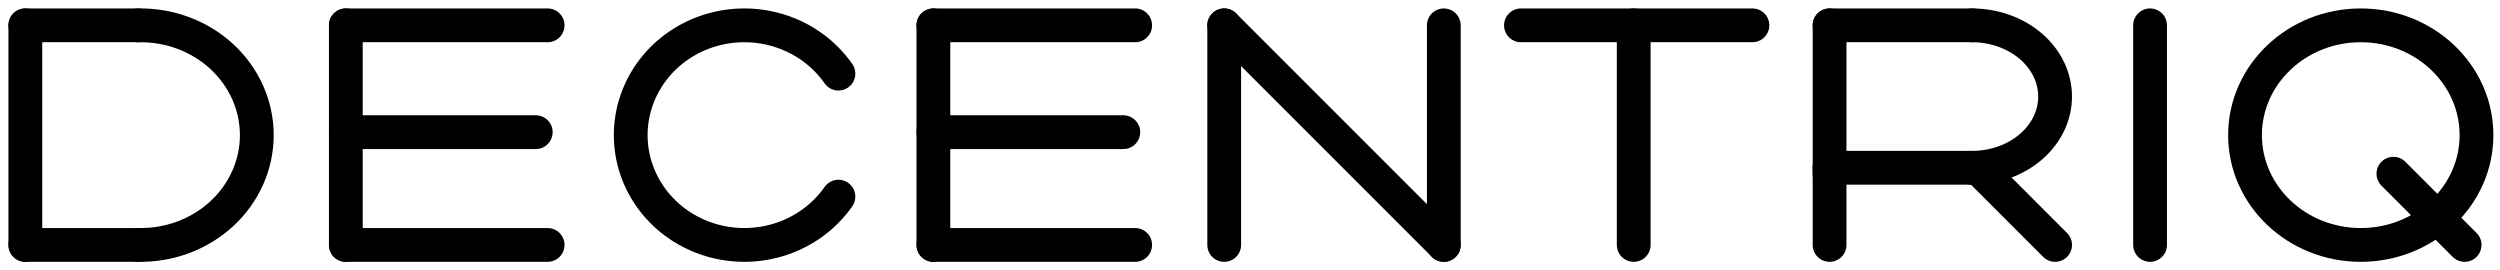
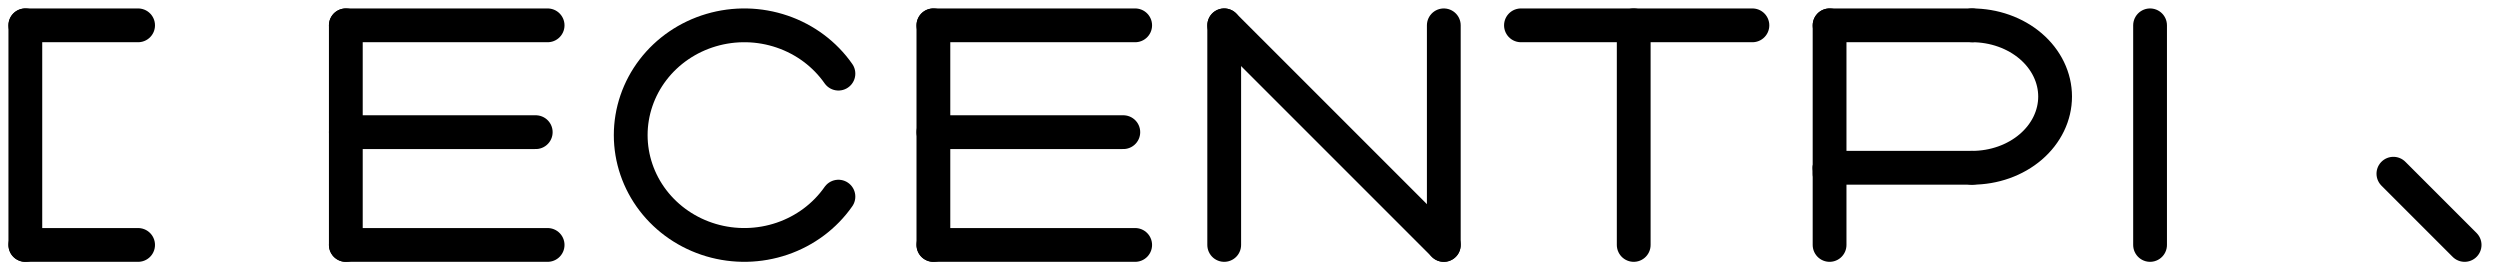
<svg xmlns="http://www.w3.org/2000/svg" width="296" height="32" viewBox="0 0 296 32" fill="none">
  <path d="M254.568 3V29" stroke="black" stroke-width="4" stroke-linecap="round" stroke-linejoin="round" />
  <path d="M216.622 19.865V29" stroke="black" stroke-width="4" stroke-linecap="round" stroke-linejoin="round" />
  <path d="M216.622 3V20.568" stroke="black" stroke-width="4" stroke-linecap="round" stroke-linejoin="round" />
-   <path d="M243.324 29L234.892 20.567" stroke="black" stroke-width="4" stroke-linecap="round" stroke-linejoin="round" />
  <path d="M233.486 3C234.779 3 236.058 3.218 237.252 3.642C238.445 4.066 239.529 4.687 240.443 5.47C241.357 6.253 242.081 7.182 242.575 8.205C243.07 9.229 243.324 10.325 243.324 11.432C243.324 12.54 243.07 13.636 242.575 14.659C242.081 15.682 241.357 16.612 240.443 17.395C239.529 18.178 238.445 18.799 237.252 19.223C236.058 19.647 234.779 19.865 233.486 19.865" stroke="black" stroke-width="4" stroke-linecap="round" stroke-linejoin="round" />
  <path d="M99.27 23.281C97.658 25.587 95.322 27.331 92.606 28.258C89.891 29.185 86.941 29.245 84.187 28.43C81.434 27.615 79.024 25.967 77.312 23.73C75.6 21.492 74.676 18.783 74.676 16C74.676 13.217 75.6 10.508 77.312 8.27C79.024 6.033 81.434 4.385 84.187 3.57C86.941 2.755 89.891 2.815 92.606 3.742C95.322 4.669 97.658 6.413 99.27 8.719" stroke="black" stroke-width="4" stroke-linecap="round" stroke-linejoin="round" />
  <path d="M144.946 3V29" stroke="black" stroke-width="4" stroke-linecap="round" stroke-linejoin="round" />
  <path d="M170.946 3V29" stroke="black" stroke-width="4" stroke-linecap="round" stroke-linejoin="round" />
  <path d="M170.946 29L144.946 3" stroke="black" stroke-width="4" stroke-linecap="round" stroke-linejoin="round" />
  <path d="M233.486 3H216.622" stroke="black" stroke-width="4" stroke-linecap="round" stroke-linejoin="round" />
  <path d="M233.486 19.865H216.622" stroke="black" stroke-width="4" stroke-linecap="round" stroke-linejoin="round" />
  <path d="M193.432 3V29" stroke="black" stroke-width="4" stroke-linecap="round" stroke-linejoin="round" />
  <path d="M180.081 3H207.486" stroke="black" stroke-width="4" stroke-linecap="round" stroke-linejoin="round" />
  <path d="M40.946 29V3" stroke="black" stroke-width="4" stroke-linecap="round" stroke-linejoin="round" />
  <path d="M40.946 29H64.838" stroke="black" stroke-width="4" stroke-linecap="round" stroke-linejoin="round" />
  <path d="M40.946 3H64.838" stroke="black" stroke-width="4" stroke-linecap="round" stroke-linejoin="round" />
  <path d="M40.946 15.648H63.432" stroke="black" stroke-width="4" stroke-linecap="round" stroke-linejoin="round" />
  <path d="M110.514 29V3" stroke="black" stroke-width="4" stroke-linecap="round" stroke-linejoin="round" />
  <path d="M110.514 29H134.405" stroke="black" stroke-width="4" stroke-linecap="round" stroke-linejoin="round" />
  <path d="M110.514 3H134.405" stroke="black" stroke-width="4" stroke-linecap="round" stroke-linejoin="round" />
  <path d="M110.514 15.648H133" stroke="black" stroke-width="4" stroke-linecap="round" stroke-linejoin="round" />
  <path d="M3 3V29" stroke="black" stroke-width="4" stroke-linecap="round" stroke-linejoin="round" />
-   <path d="M16.351 3.003C18.182 2.964 20.002 3.272 21.706 3.907C23.409 4.543 24.96 5.494 26.27 6.705C27.579 7.915 28.619 9.361 29.329 10.957C30.04 12.554 30.405 14.268 30.405 16C30.405 17.732 30.04 19.446 29.329 21.043C28.619 22.639 27.579 24.085 26.27 25.295C24.96 26.506 23.409 27.457 21.706 28.093C20.002 28.728 18.182 29.036 16.351 28.997" stroke="black" stroke-width="4" stroke-linecap="round" stroke-linejoin="round" />
  <path d="M16.351 3H3" stroke="black" stroke-width="4" stroke-linecap="round" stroke-linejoin="round" />
  <path d="M16.351 29H3" stroke="black" stroke-width="4" stroke-linecap="round" stroke-linejoin="round" />
  <path d="M291.811 29L283.378 20.567" stroke="black" stroke-width="4" stroke-linecap="round" stroke-linejoin="round" />
-   <path d="M279.514 29C287.082 29 293.216 23.18 293.216 16C293.216 8.82 287.082 3 279.514 3C271.945 3 265.811 8.82 265.811 16C265.811 23.18 271.945 29 279.514 29Z" stroke="black" stroke-width="4" stroke-linecap="round" stroke-linejoin="round" />
</svg>